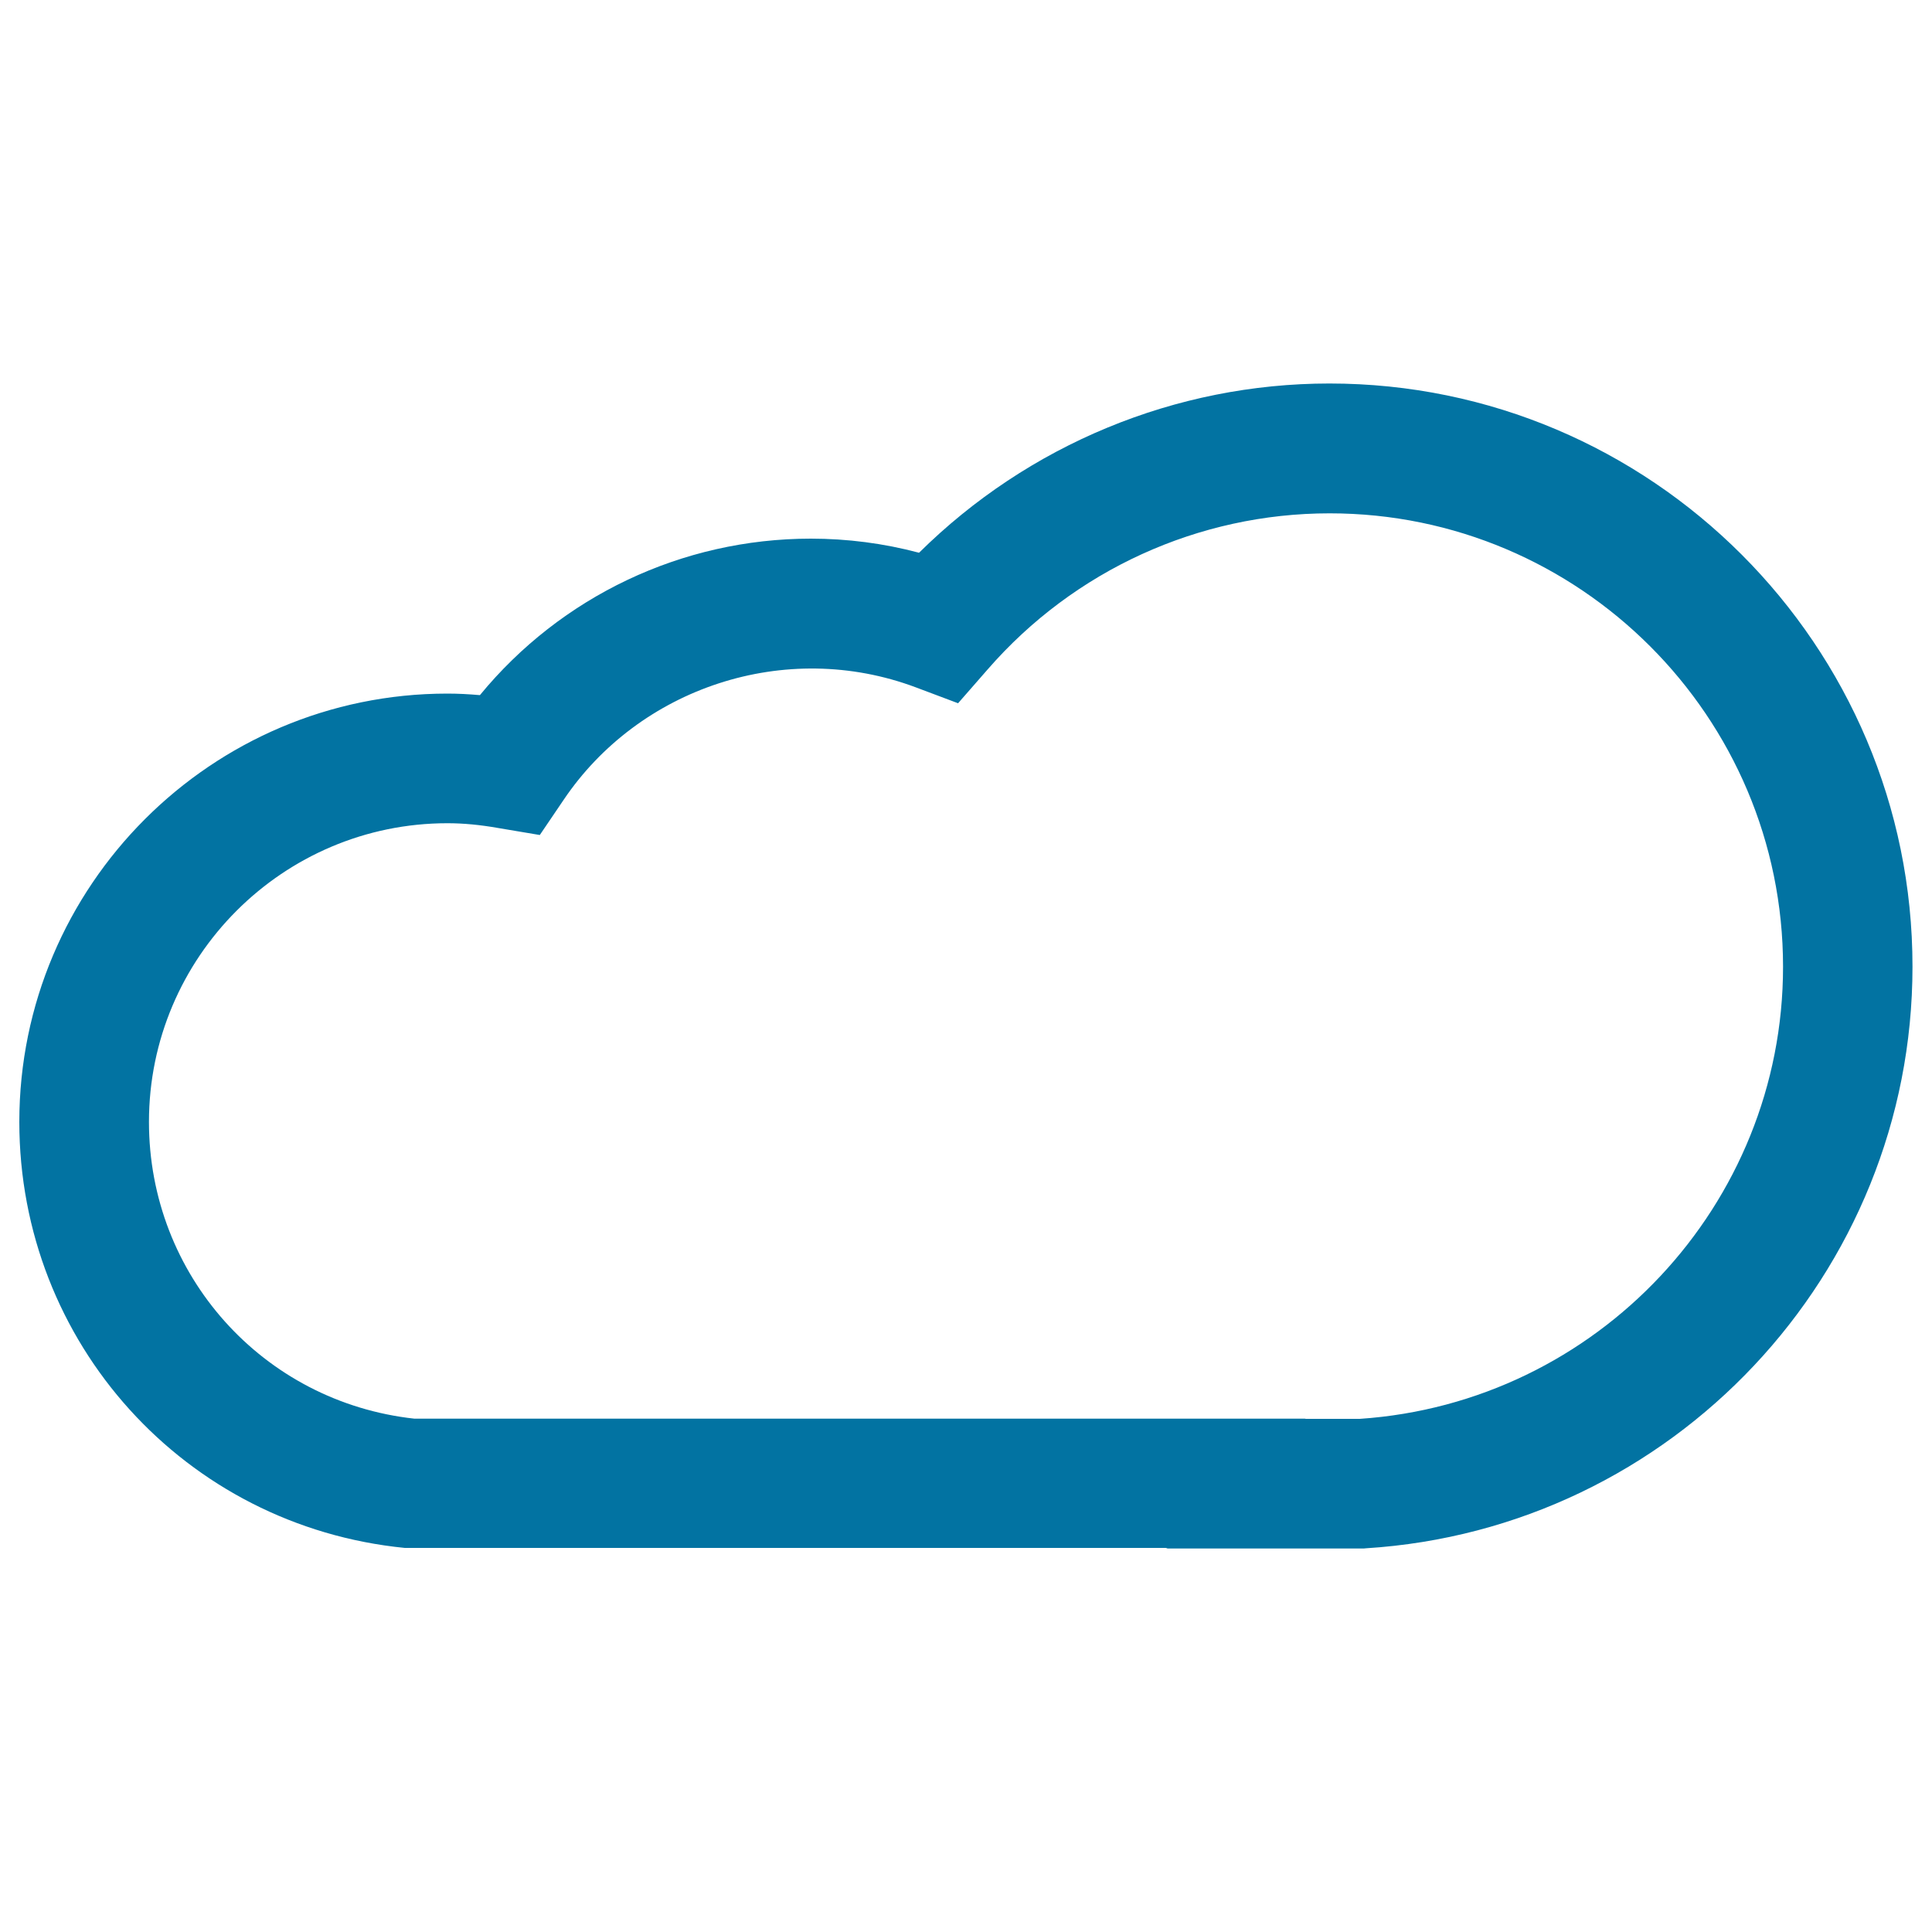
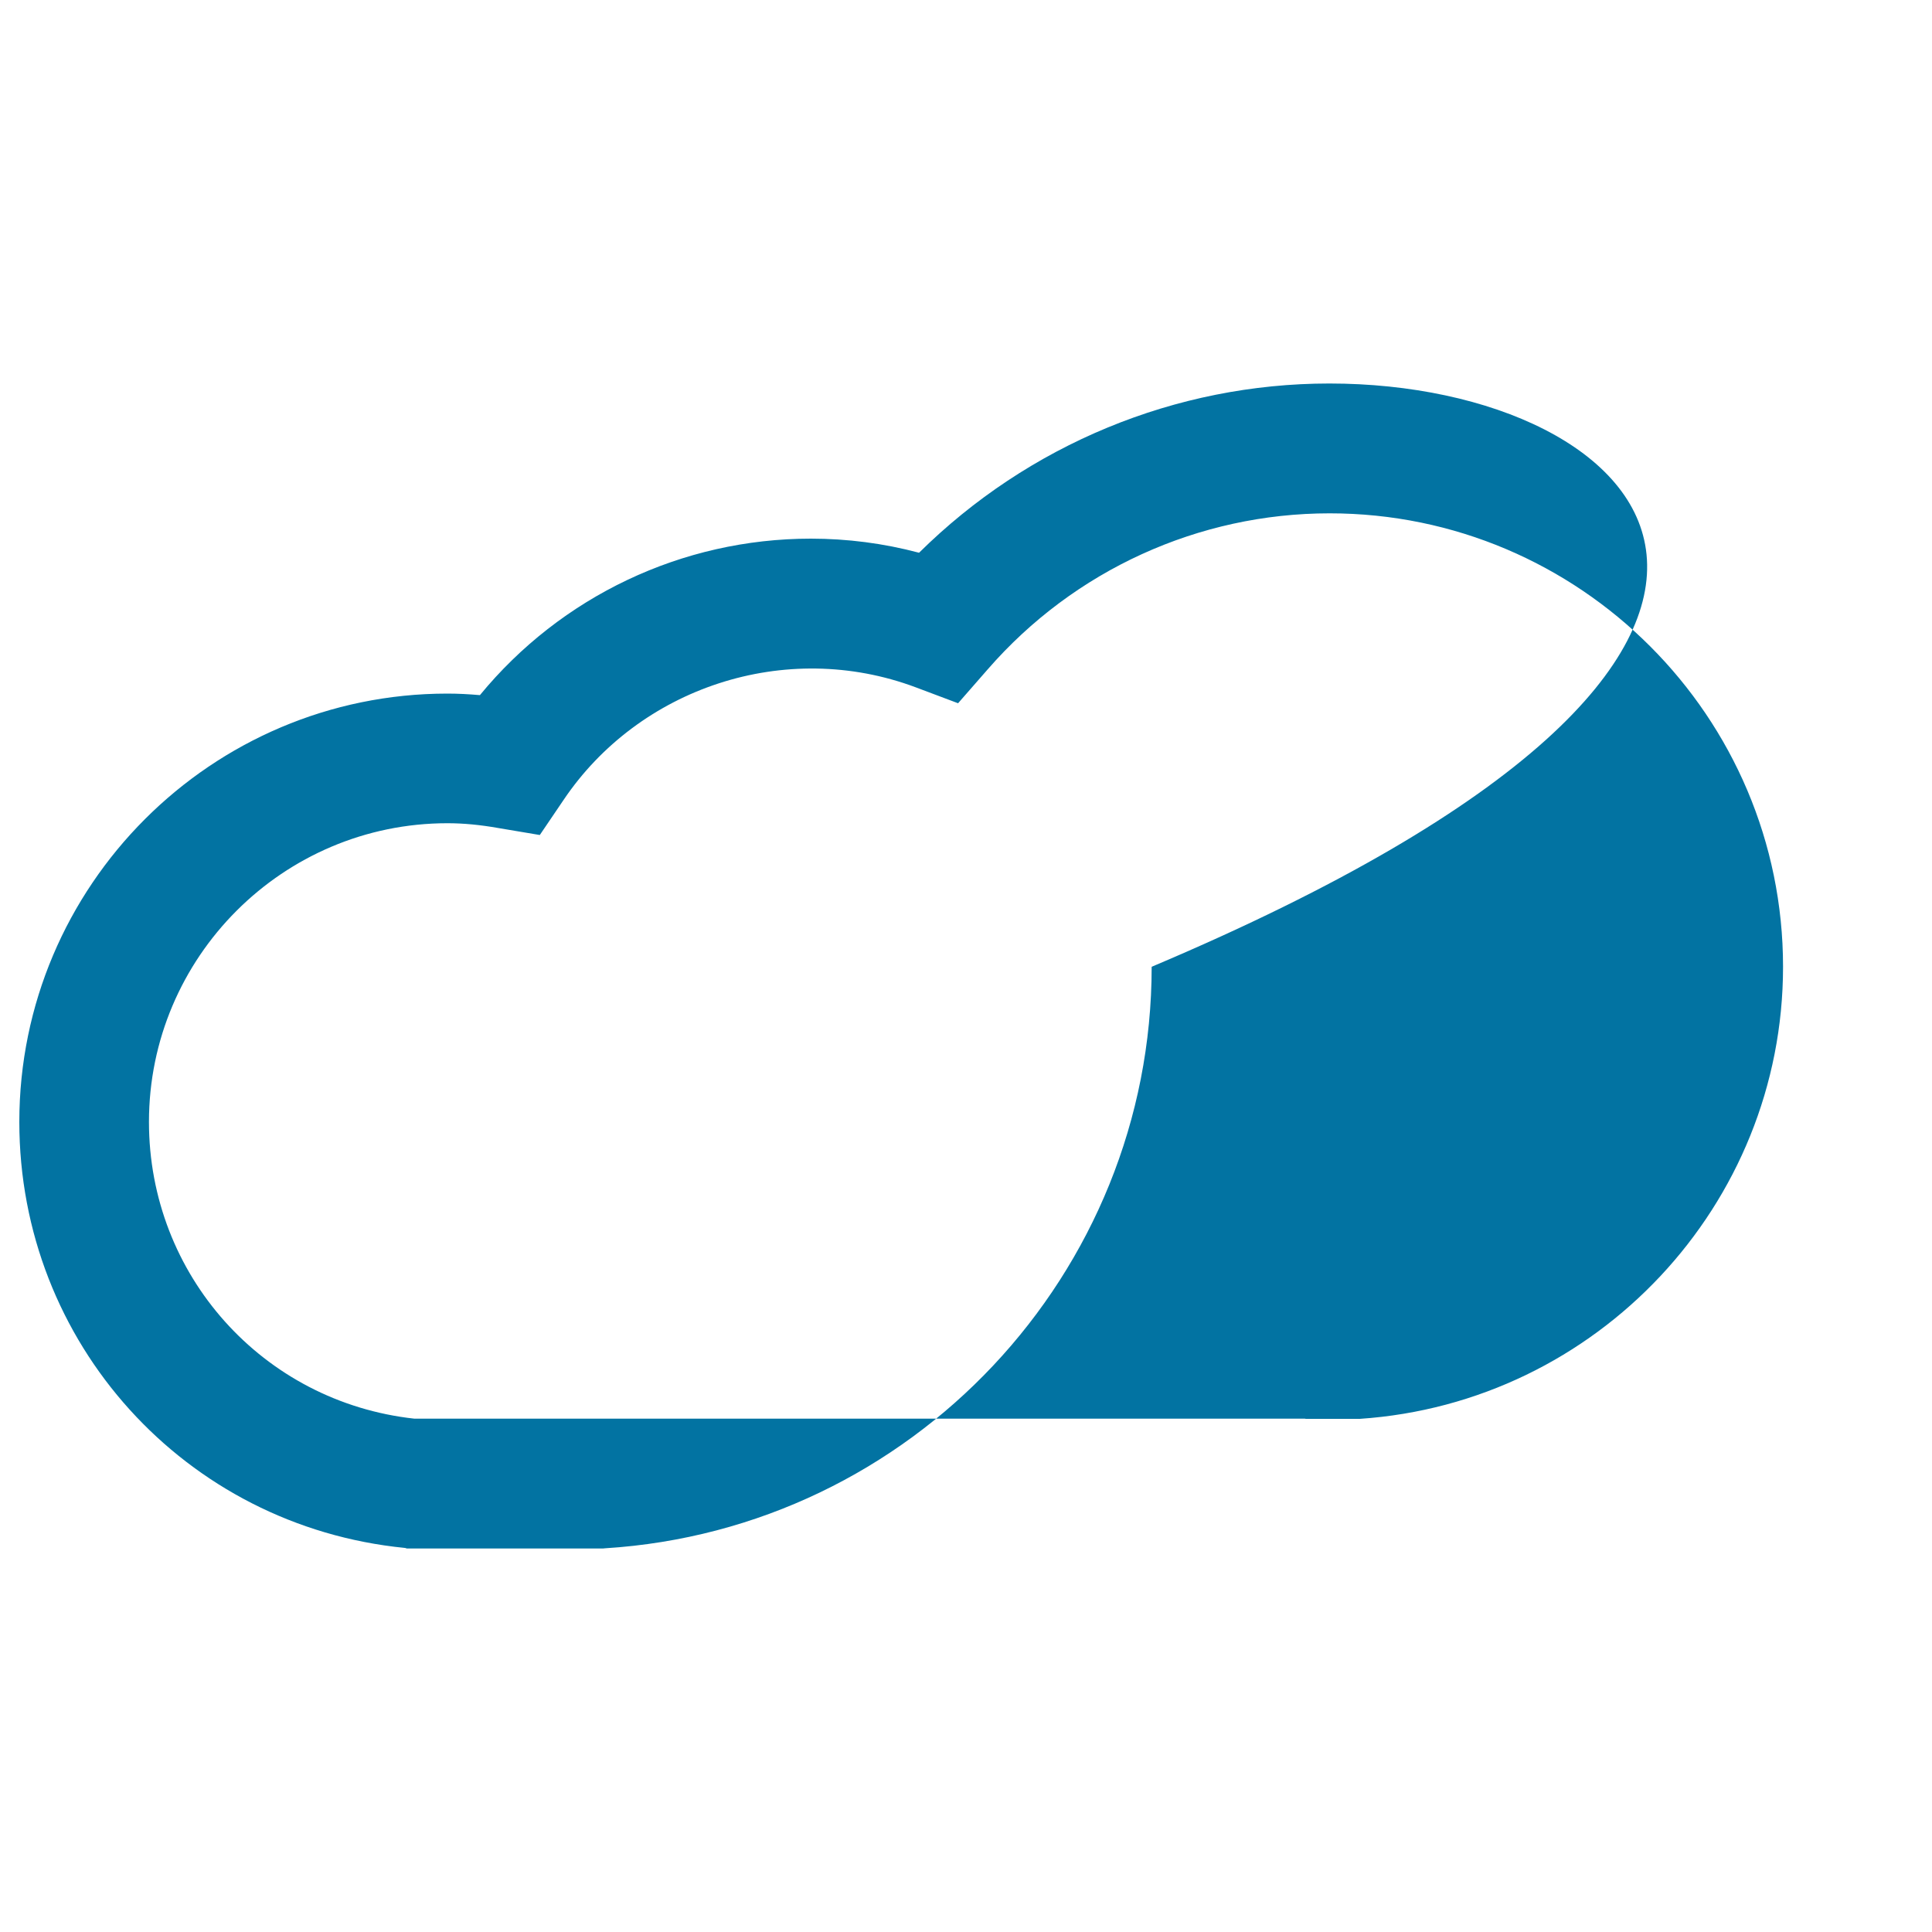
<svg xmlns="http://www.w3.org/2000/svg" viewBox="0 0 1000 1000" style="fill:#0273a2">
  <title>Cloud SVG icon</title>
  <g>
-     <path d="M688.1,198.5c-79.7,0-155.9,31.7-212.4,87.6c-18.4-4.9-37.2-7.3-56-7.3c-66.8,0-129.4,30-171.3,81c-5.7-0.5-11.3-0.8-16.8-0.8C109.4,359,10,458.5,10,580.7C10,695,95.7,789.9,209.5,801.2h393.8c0.5,0,0.8,0.3,1.2,0.3h59.1h0.1h11.7c0,0,0.1,0,0.1,0l30.4,0l1-0.1c158.7-9.9,283-142.1,283-301C990,334,854.6,198.5,688.1,198.5z M703.8,734.4h-27.9c-0.1,0-0.3-0.1-0.5-0.1h-11.7h-0.1h-59.1c-0.1,0-0.1,0-0.1,0H214.5C136,725.7,77.1,659.9,77.1,580.7c0-85.2,69.3-154.6,154.5-154.6c8.2,0,16.8,0.8,26.4,2.5l21.4,3.6l12.2-18c39-58.1,114.8-83.8,182.5-58.4l21.8,8.2l15.3-17.5c44.7-51.4,109.2-80.8,177-80.8c129.5,0,234.7,105.3,234.7,234.7C922.9,623.6,826.7,726.1,703.8,734.4z" />
+     <path d="M688.1,198.5c-79.7,0-155.9,31.7-212.4,87.6c-18.4-4.9-37.2-7.3-56-7.3c-66.8,0-129.4,30-171.3,81c-5.7-0.5-11.3-0.8-16.8-0.8C109.4,359,10,458.5,10,580.7C10,695,95.7,789.9,209.5,801.2c0.5,0,0.8,0.3,1.2,0.3h59.1h0.1h11.7c0,0,0.1,0,0.1,0l30.4,0l1-0.1c158.7-9.9,283-142.1,283-301C990,334,854.6,198.5,688.1,198.5z M703.8,734.4h-27.9c-0.1,0-0.3-0.1-0.5-0.1h-11.7h-0.1h-59.1c-0.1,0-0.1,0-0.1,0H214.5C136,725.7,77.1,659.9,77.1,580.7c0-85.2,69.3-154.6,154.5-154.6c8.2,0,16.8,0.8,26.4,2.5l21.4,3.6l12.2-18c39-58.1,114.8-83.8,182.5-58.4l21.8,8.2l15.3-17.5c44.7-51.4,109.2-80.8,177-80.8c129.5,0,234.7,105.3,234.7,234.7C922.9,623.6,826.7,726.1,703.8,734.4z" />
  </g>
</svg>